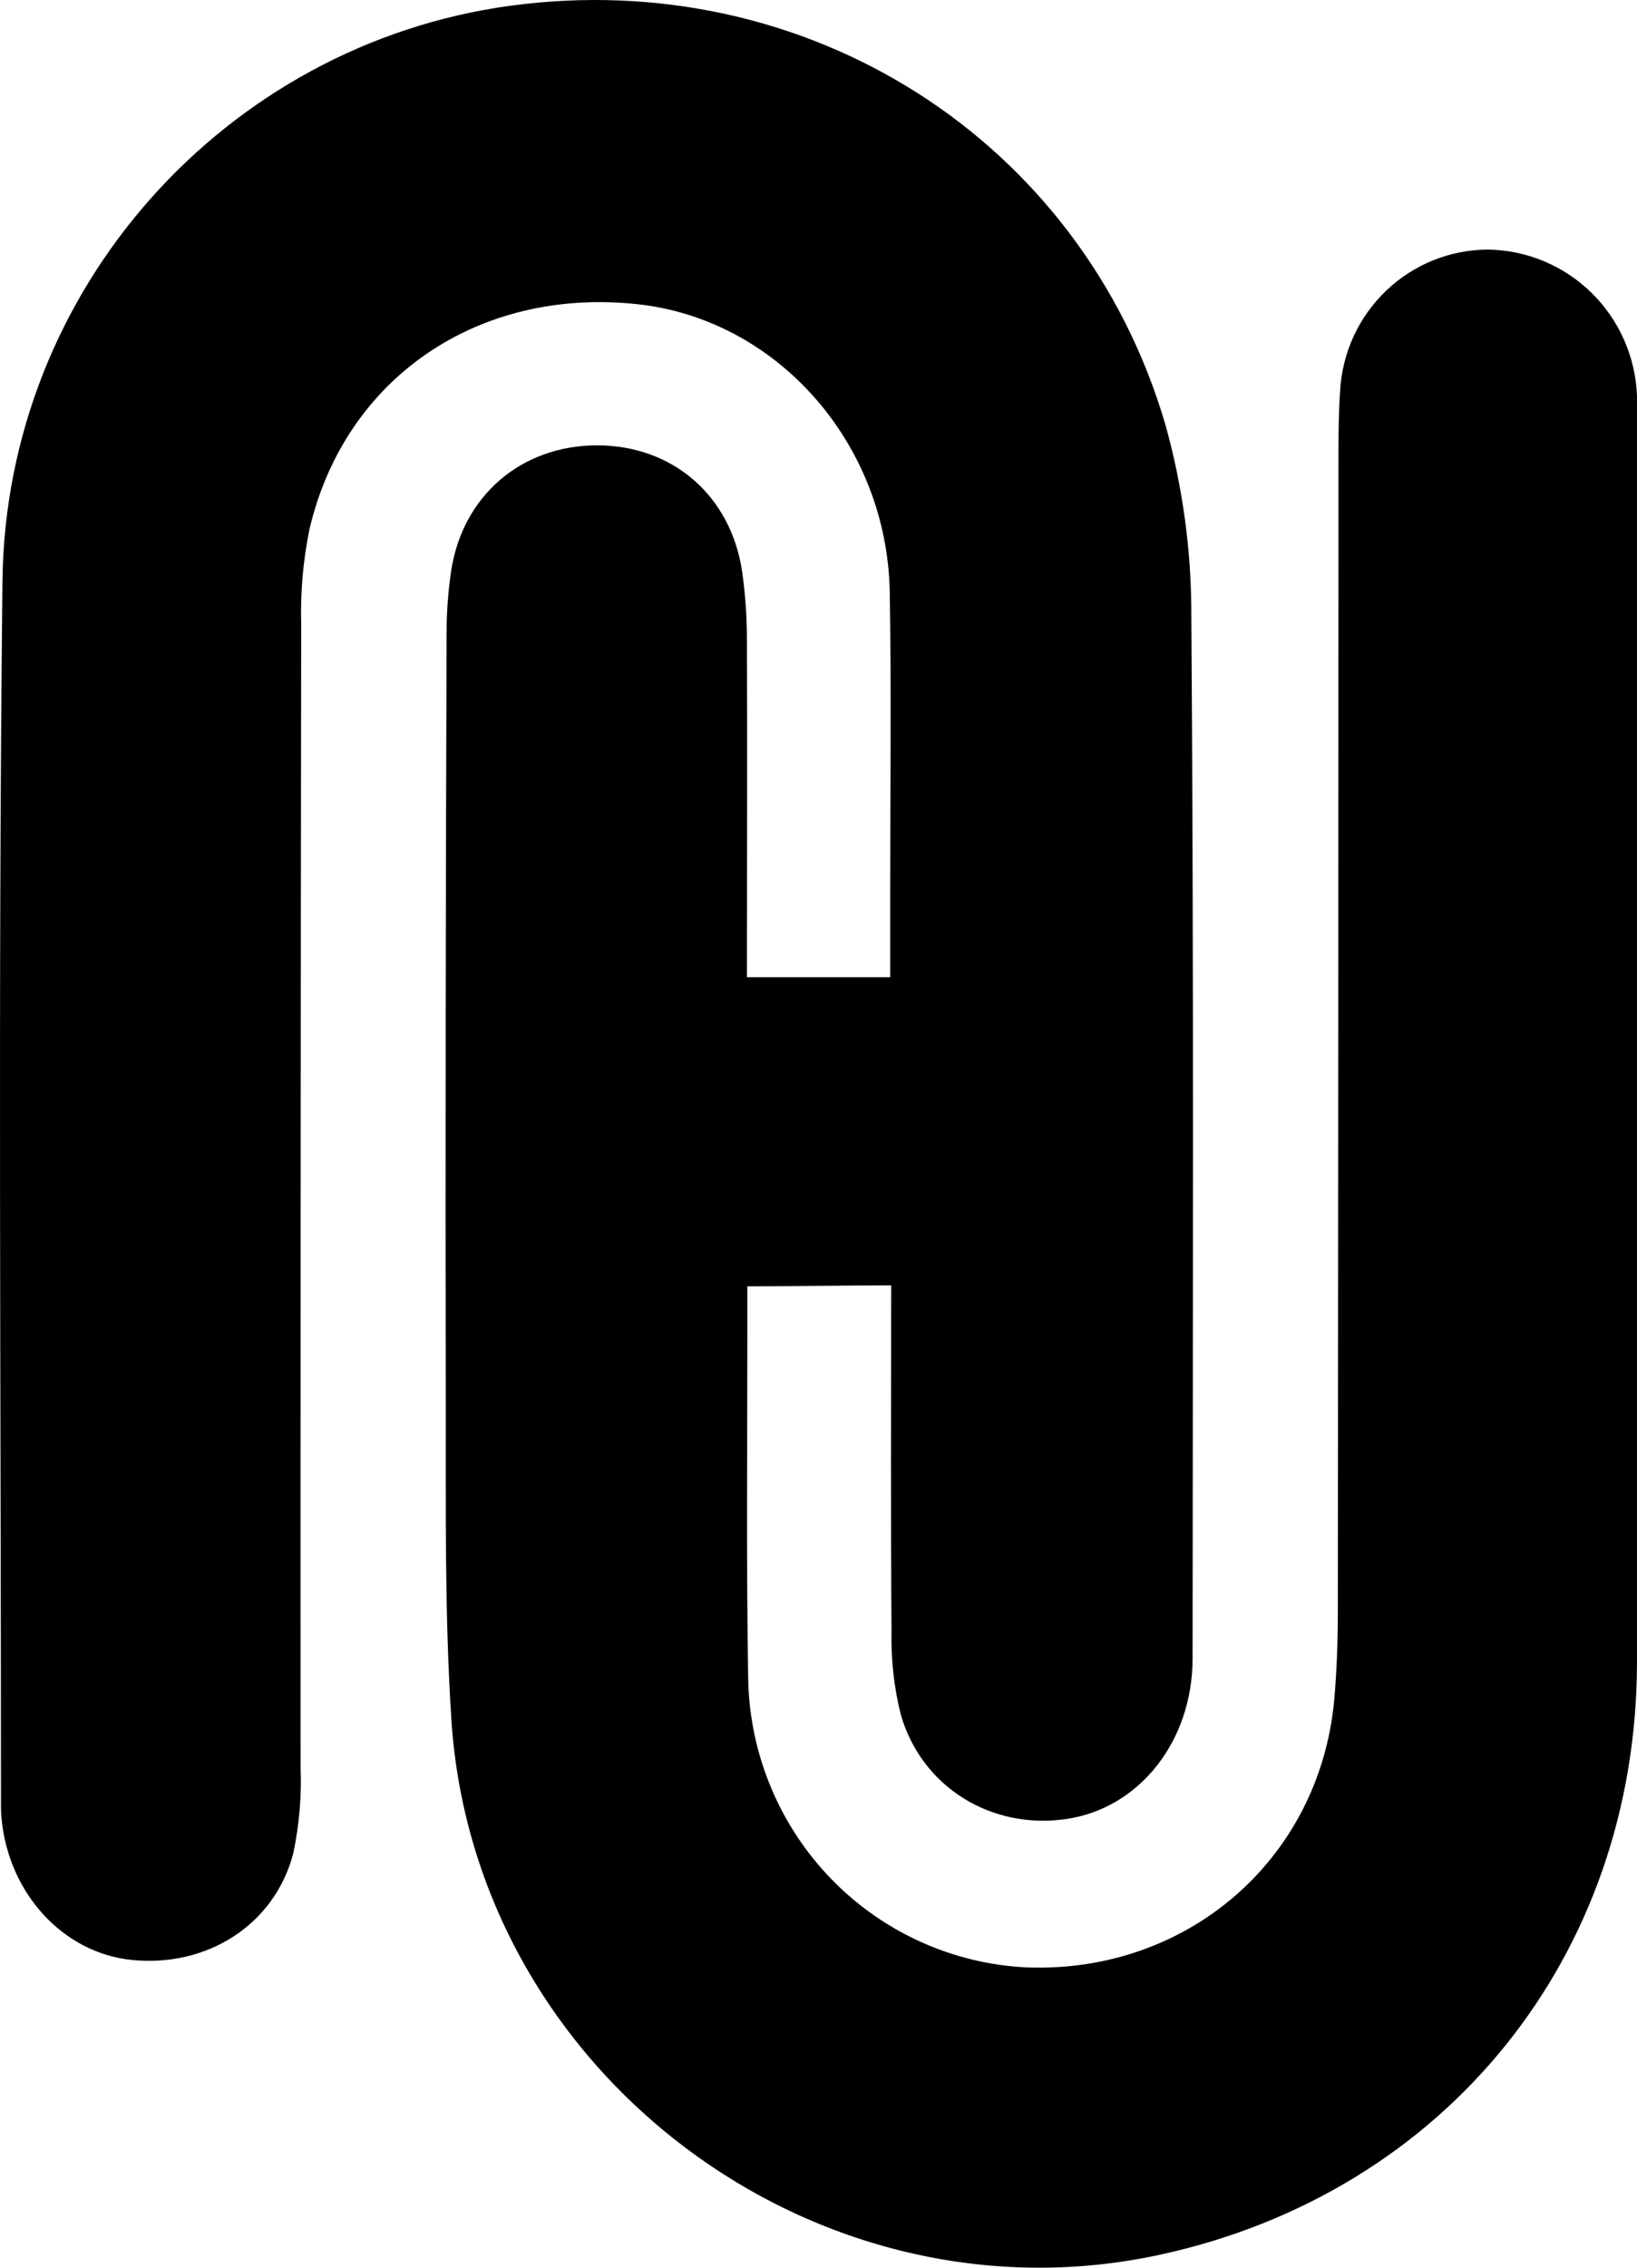
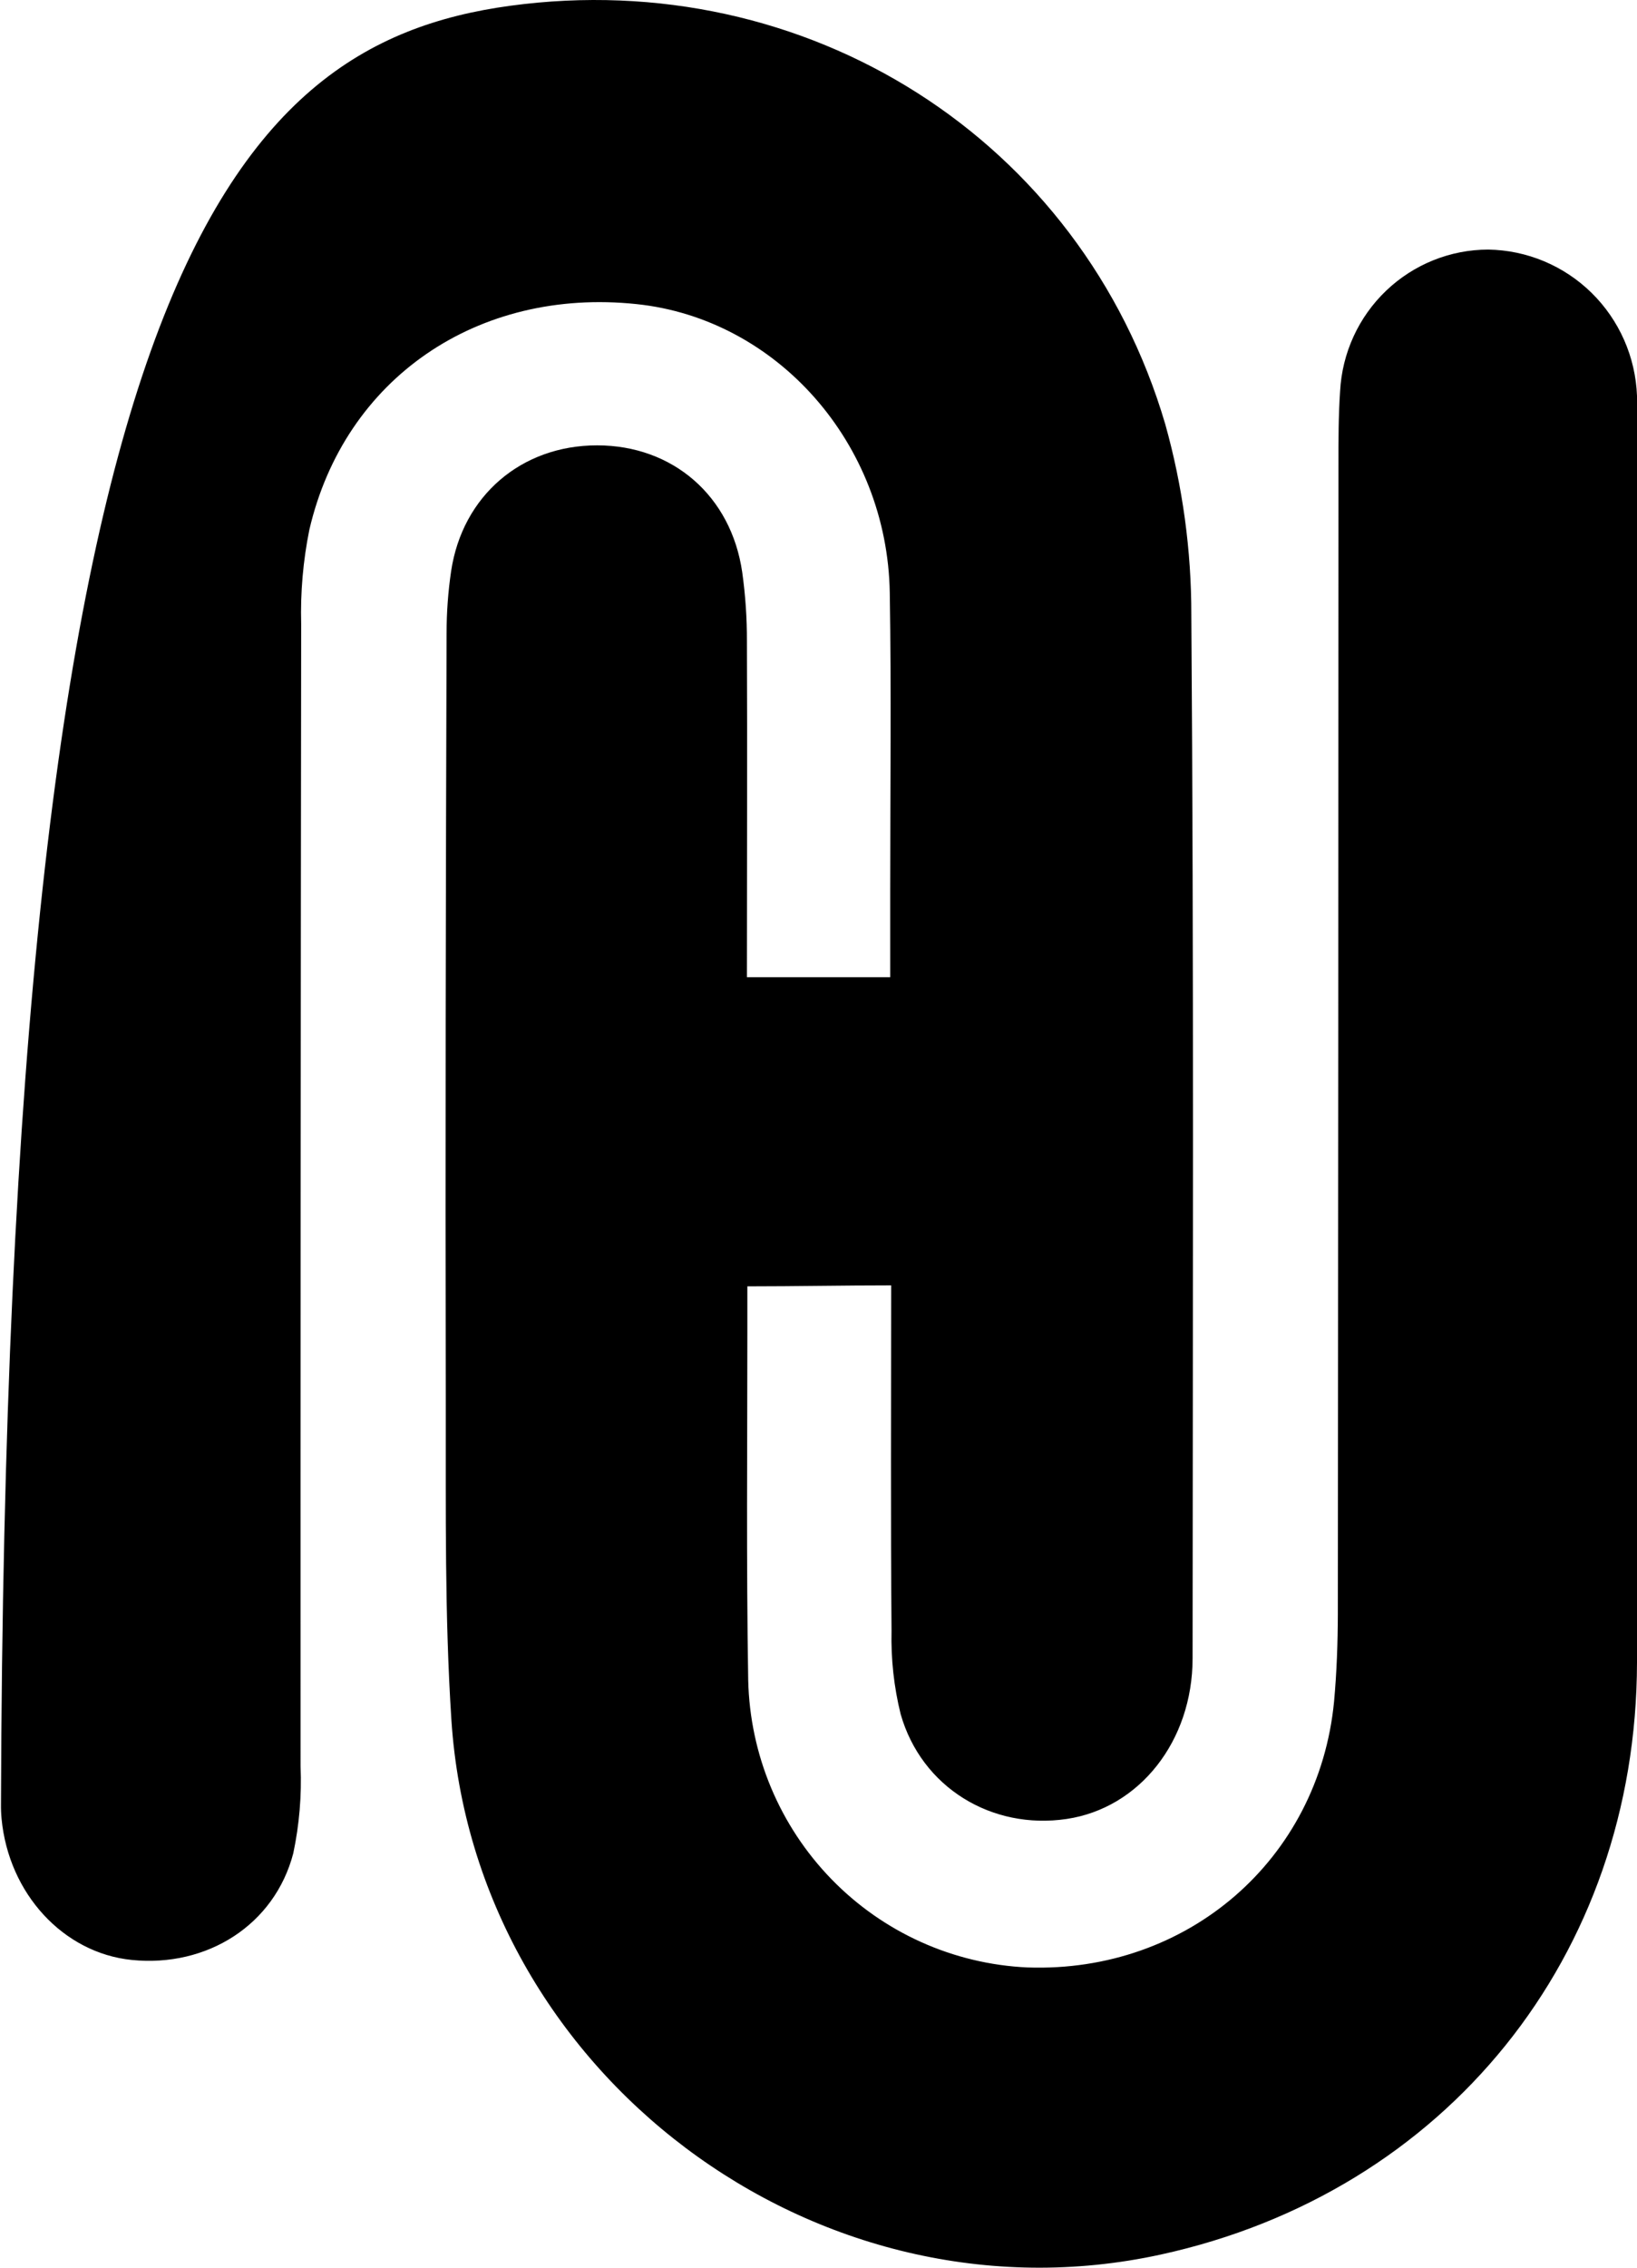
<svg xmlns="http://www.w3.org/2000/svg" width="52" height="72" viewBox="0 0 52 72" fill="none">
-   <path d="M28.308 40.811C26.785 40.811 25.262 40.842 23.74 40.842C23.74 41.308 23.74 41.956 23.74 42.187C23.74 45.916 23.705 49.627 23.767 53.344C23.82 55.712 24.765 57.971 26.412 59.665C28.058 61.358 30.284 62.36 32.637 62.467C37.723 62.646 41.89 59.041 42.377 54.027C42.462 53.095 42.495 52.162 42.497 51.242C42.508 39.076 42.514 26.913 42.516 14.751C42.516 13.974 42.516 13.198 42.569 12.42C42.633 11.207 43.156 10.065 44.032 9.229C44.907 8.393 46.069 7.925 47.276 7.924C48.505 7.944 49.68 8.436 50.559 9.3C51.438 10.165 51.953 11.334 52 12.569C52 12.723 52 12.877 52 13.035C52 26.283 52 39.532 52 52.782C51.984 62.106 45.927 69.606 36.871 71.583C25.938 73.969 15.074 65.826 14.339 54.612C14.123 51.291 14.165 47.953 14.16 44.622C14.144 36.448 14.16 28.274 14.186 20.1C14.186 19.442 14.234 18.785 14.33 18.135C14.689 15.739 16.565 14.14 18.967 14.14C21.37 14.14 23.225 15.741 23.577 18.168C23.679 18.896 23.729 19.63 23.726 20.366C23.74 23.89 23.726 27.412 23.726 31.027H28.278C28.278 30.071 28.278 29.162 28.278 28.23C28.278 25.092 28.315 21.955 28.264 18.818C28.185 14.077 24.681 10.121 20.217 9.655C15.171 9.126 10.942 12.012 9.826 16.823C9.627 17.809 9.54 18.814 9.567 19.82C9.551 31.906 9.545 43.993 9.548 56.081C9.586 57.007 9.508 57.935 9.316 58.843C8.722 61.115 6.58 62.472 4.184 62.229C2.019 62.01 0.277 60.131 0.05 57.747C0.035 57.592 0.029 57.437 0.031 57.281C0.031 44.343 -0.064 31.409 0.078 18.463C0.177 9.164 7.178 1.411 16.208 0.183C25.623 -1.094 34.355 4.42 37.015 13.469C37.568 15.441 37.846 17.48 37.843 19.529C37.924 30.567 37.889 41.608 37.883 52.65C37.883 55.286 36.192 57.407 33.887 57.752C31.503 58.108 29.273 56.752 28.609 54.423C28.396 53.56 28.299 52.672 28.32 51.782C28.289 48.195 28.308 44.597 28.308 40.811Z" fill="black" />
+   <path d="M28.308 40.811C26.785 40.811 25.262 40.842 23.74 40.842C23.74 41.308 23.74 41.956 23.74 42.187C23.74 45.916 23.705 49.627 23.767 53.344C23.82 55.712 24.765 57.971 26.412 59.665C28.058 61.358 30.284 62.36 32.637 62.467C37.723 62.646 41.89 59.041 42.377 54.027C42.462 53.095 42.495 52.162 42.497 51.242C42.508 39.076 42.514 26.913 42.516 14.751C42.516 13.974 42.516 13.198 42.569 12.42C42.633 11.207 43.156 10.065 44.032 9.229C44.907 8.393 46.069 7.925 47.276 7.924C48.505 7.944 49.68 8.436 50.559 9.3C51.438 10.165 51.953 11.334 52 12.569C52 12.723 52 12.877 52 13.035C52 26.283 52 39.532 52 52.782C51.984 62.106 45.927 69.606 36.871 71.583C25.938 73.969 15.074 65.826 14.339 54.612C14.123 51.291 14.165 47.953 14.16 44.622C14.144 36.448 14.16 28.274 14.186 20.1C14.186 19.442 14.234 18.785 14.33 18.135C14.689 15.739 16.565 14.14 18.967 14.14C21.37 14.14 23.225 15.741 23.577 18.168C23.679 18.896 23.729 19.63 23.726 20.366C23.74 23.89 23.726 27.412 23.726 31.027H28.278C28.278 30.071 28.278 29.162 28.278 28.23C28.278 25.092 28.315 21.955 28.264 18.818C28.185 14.077 24.681 10.121 20.217 9.655C15.171 9.126 10.942 12.012 9.826 16.823C9.627 17.809 9.54 18.814 9.567 19.82C9.551 31.906 9.545 43.993 9.548 56.081C9.586 57.007 9.508 57.935 9.316 58.843C8.722 61.115 6.58 62.472 4.184 62.229C2.019 62.01 0.277 60.131 0.05 57.747C0.035 57.592 0.029 57.437 0.031 57.281C0.177 9.164 7.178 1.411 16.208 0.183C25.623 -1.094 34.355 4.42 37.015 13.469C37.568 15.441 37.846 17.48 37.843 19.529C37.924 30.567 37.889 41.608 37.883 52.65C37.883 55.286 36.192 57.407 33.887 57.752C31.503 58.108 29.273 56.752 28.609 54.423C28.396 53.56 28.299 52.672 28.32 51.782C28.289 48.195 28.308 44.597 28.308 40.811Z" fill="black" />
</svg>